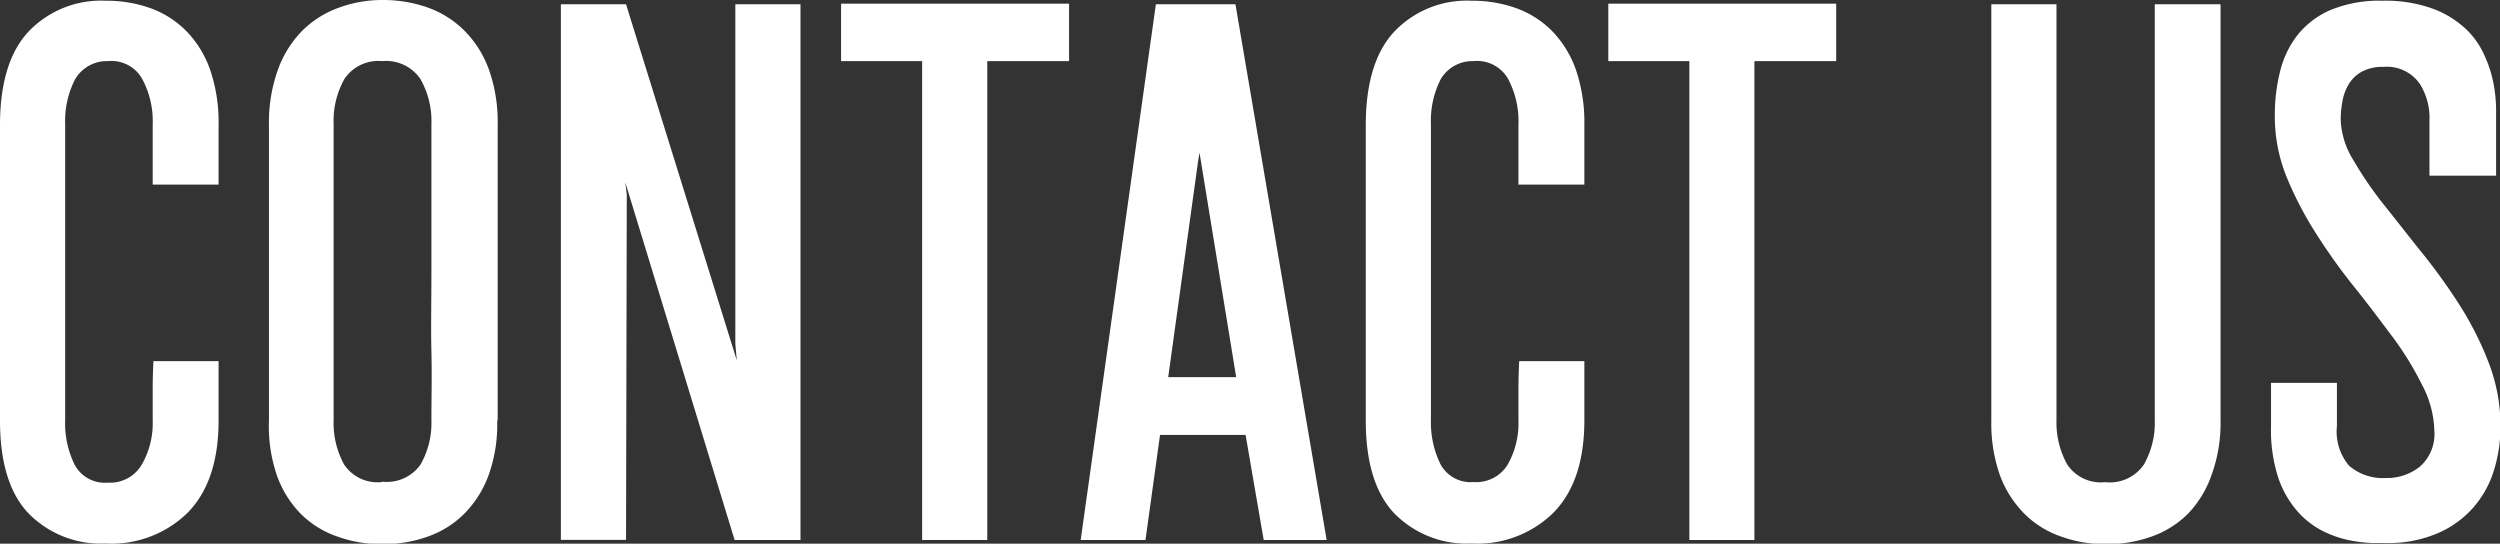
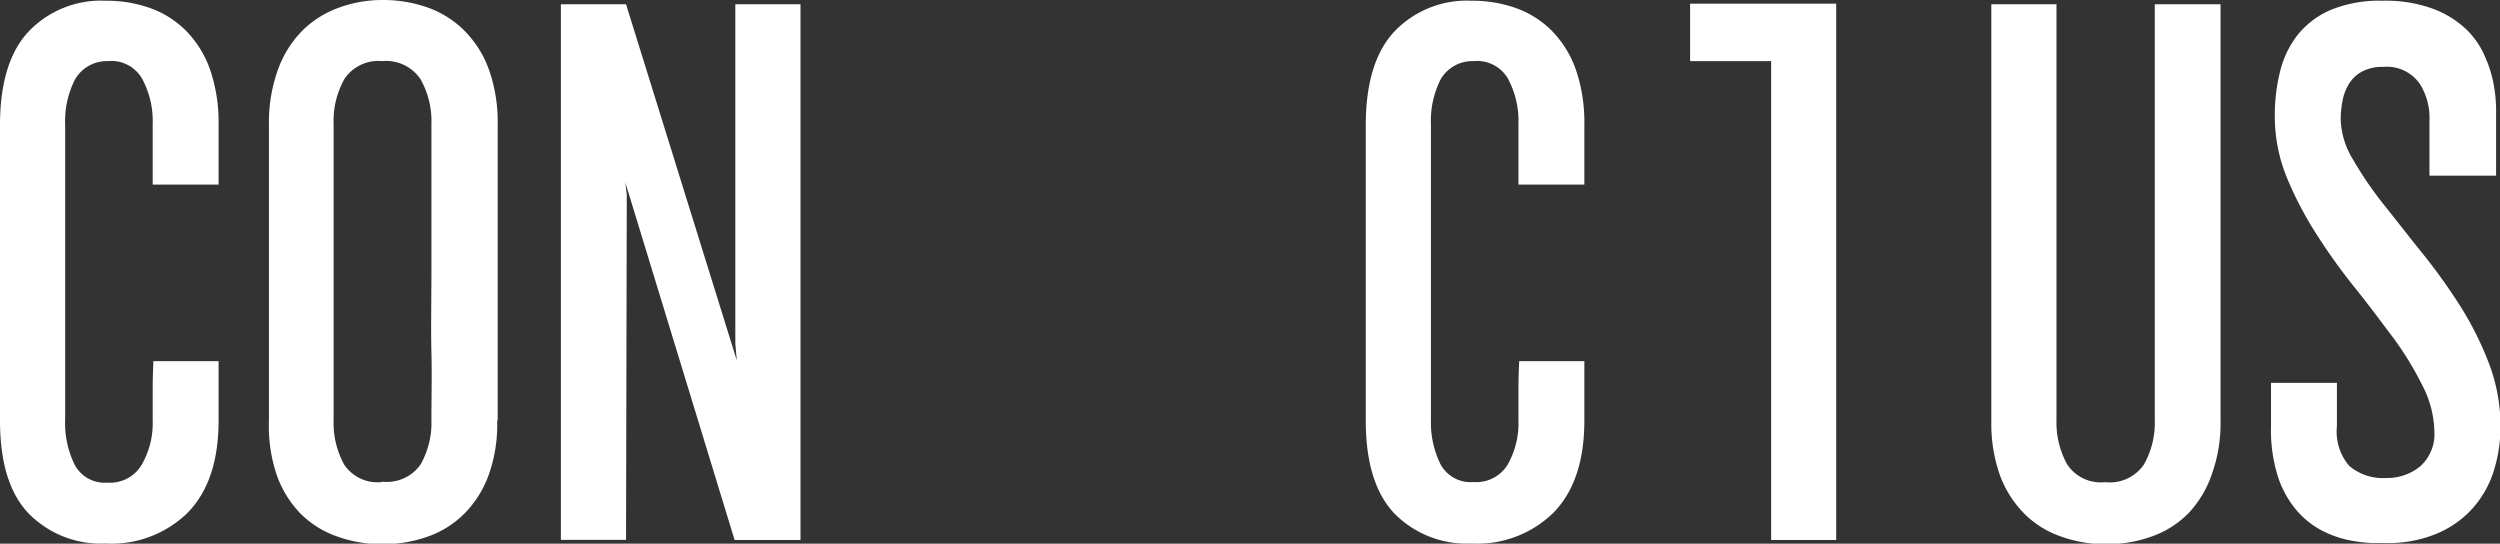
<svg xmlns="http://www.w3.org/2000/svg" viewBox="0 0 204.5 44.47">
  <rect x="0" y="0" width="204.5" height="44.47" fill="#333333" stroke="none" />
  <defs>
    <style>.cls-1{fill:#fff;}</style>
  </defs>
  <title>kv-logo-contact</title>
  <g id="レイヤー_2" data-name="レイヤー 2">
    <g id="レイヤー_2-2" data-name="レイヤー 2">
      <path class="cls-1" d="M17.88,29.54V34.4q0,5-2.57,7.58a8.91,8.91,0,0,1-6.67,2.48A8.28,8.28,0,0,1,2.34,42Q0,39.55,0,34.4V10.24c0-3.43.78-6,2.34-7.66A8.18,8.18,0,0,1,8.64.06a10.68,10.68,0,0,1,3.7.62,7.89,7.89,0,0,1,2.94,1.9A8.62,8.62,0,0,1,17.2,5.74a13.28,13.28,0,0,1,.68,4.44V15.1H12.49V10.18a7.28,7.28,0,0,0-.86-3.73A2.89,2.89,0,0,0,8.82,5,3,3,0,0,0,6.13,6.51a7.47,7.47,0,0,0-.8,3.67V34.34A7.65,7.65,0,0,0,6.1,38a2.79,2.79,0,0,0,2.72,1.48A3,3,0,0,0,11.6,38a6.8,6.8,0,0,0,.89-3.64V31.79q0-1,.06-2.25Z" />
      <path class="cls-1" d="M40.67,34.4A12.27,12.27,0,0,1,40,38.78,8.72,8.72,0,0,1,38,42a7.94,7.94,0,0,1-3,1.89,10.74,10.74,0,0,1-3.73.62,10.56,10.56,0,0,1-3.67-.62,7.84,7.84,0,0,1-3-1.86,8.64,8.64,0,0,1-1.95-3.14A12.46,12.46,0,0,1,22,34.4V10.24a12.79,12.79,0,0,1,.71-4.47,8.77,8.77,0,0,1,1.95-3.19,8.13,8.13,0,0,1,3-1.93A10.34,10.34,0,0,1,31.26,0,11,11,0,0,1,35,.62a8.08,8.08,0,0,1,3,1.9,8.64,8.64,0,0,1,2,3.19,12.79,12.79,0,0,1,.71,4.47V34.4Zm-9.41,5A3.37,3.37,0,0,0,34.4,38a6.89,6.89,0,0,0,.89-3.64c0-1.78.05-3.64,0-5.6s0-4.09,0-6.42V10.18a7,7,0,0,0-.89-3.7A3.39,3.39,0,0,0,31.26,5a3.33,3.33,0,0,0-3.08,1.45,7,7,0,0,0-.89,3.7V34.34A7.09,7.09,0,0,0,28.15,38,3.28,3.28,0,0,0,31.26,39.43Z" />
      <path class="cls-1" d="M65.48.35V44.17H60.09L51.15,14.92l.12,1-.06,28.24H45.88V.35h5.33l9.06,29.13-.12-1.36V.35Z" />
-       <path class="cls-1" d="M87.45,5H80.76V44.17H75.43V5H68.8V.3H87.45Z" />
-       <path class="cls-1" d="M101.89,35.58h-7l-1.19,8.59H88.4L94.55.35h6.51l7.46,43.82h-5.15Zm-.77-4.73-3-18.36-.11.65L95.56,30.85Z" />
      <path class="cls-1" d="M129.6,29.54V34.4q0,5-2.57,7.58a8.9,8.9,0,0,1-6.66,2.48A8.29,8.29,0,0,1,114.06,42q-2.34-2.46-2.34-7.61V10.24c0-3.43.78-6,2.34-7.66A8.19,8.19,0,0,1,120.37.06a10.66,10.66,0,0,1,3.69.62A7.89,7.89,0,0,1,127,2.58a8.62,8.62,0,0,1,1.92,3.16,13.28,13.28,0,0,1,.68,4.44V15.1h-5.39V10.18a7.38,7.38,0,0,0-.85-3.73A2.91,2.91,0,0,0,120.54,5a3,3,0,0,0-2.69,1.48,7.47,7.47,0,0,0-.8,3.67V34.34a7.77,7.77,0,0,0,.77,3.61,2.79,2.79,0,0,0,2.72,1.48A3,3,0,0,0,123.33,38a6.89,6.89,0,0,0,.88-3.64V31.79q0-1,.06-2.25Z" />
-       <path class="cls-1" d="M150.2,5h-6.69V44.17h-5.32V5h-6.63V.3H150.2Z" />
+       <path class="cls-1" d="M150.2,5V44.17h-5.32V5h-6.63V.3H150.2Z" />
      <path class="cls-1" d="M181.64.35V34.4a12.27,12.27,0,0,1-.71,4.38A8.72,8.72,0,0,1,179,42a8,8,0,0,1-3,1.89,10.78,10.78,0,0,1-3.73.62,10.56,10.56,0,0,1-3.67-.62,7.84,7.84,0,0,1-3-1.86,8.79,8.79,0,0,1-2-3.14,12.69,12.69,0,0,1-.71-4.44V.35h5.33v34a7.09,7.09,0,0,0,.86,3.61,3.28,3.28,0,0,0,3.11,1.48A3.38,3.38,0,0,0,175.37,38a6.89,6.89,0,0,0,.89-3.64c0-1.78,0-3.64,0-5.6s0-4.09,0-6.42V.35Z" />
      <path class="cls-1" d="M186.08,9.41a14.56,14.56,0,0,1,.42-3.52,7.88,7.88,0,0,1,1.42-3A7,7,0,0,1,190.61.83,10.45,10.45,0,0,1,194.9.06a11.32,11.32,0,0,1,4.18.68,8,8,0,0,1,2.69,1.69,6.74,6.74,0,0,1,1.51,2.22A9.78,9.78,0,0,1,204,7a11.89,11.89,0,0,1,.18,1.89v5.48h-5.45V9.89a5.25,5.25,0,0,0-.77-3,3.28,3.28,0,0,0-3-1.42,3.56,3.56,0,0,0-1.74.38,2.89,2.89,0,0,0-1.07,1,4,4,0,0,0-.53,1.39,8,8,0,0,0-.15,1.54,6.65,6.65,0,0,0,1,3.26,30.71,30.71,0,0,0,2.43,3.58c1,1.24,2,2.54,3.1,3.91a47.9,47.9,0,0,1,3.11,4.29,26.35,26.35,0,0,1,2.43,4.76,14.42,14.42,0,0,1,1,5.24,12,12,0,0,1-.57,3.76,8.31,8.31,0,0,1-1.71,3,8.18,8.18,0,0,1-2.93,2.07,10.28,10.28,0,0,1-4.15.77l-1.12,0a12,12,0,0,1-1.9-.23,8.84,8.84,0,0,1-2.19-.77,7,7,0,0,1-2.07-1.63,8.17,8.17,0,0,1-1.54-2.72,12.58,12.58,0,0,1-.59-4.21V31.32h5.39v3.55a4.29,4.29,0,0,0,1,3.23,4.21,4.21,0,0,0,3,1,4.28,4.28,0,0,0,2.81-.95,3.54,3.54,0,0,0,1.16-2.9,8.48,8.48,0,0,0-1-3.76,26.12,26.12,0,0,0-2.4-3.91c-1-1.32-2-2.68-3.13-4.08a48,48,0,0,1-3.14-4.39,28.85,28.85,0,0,1-2.43-4.67A13.19,13.19,0,0,1,186.08,9.41Z" />
    </g>
  </g>
</svg>